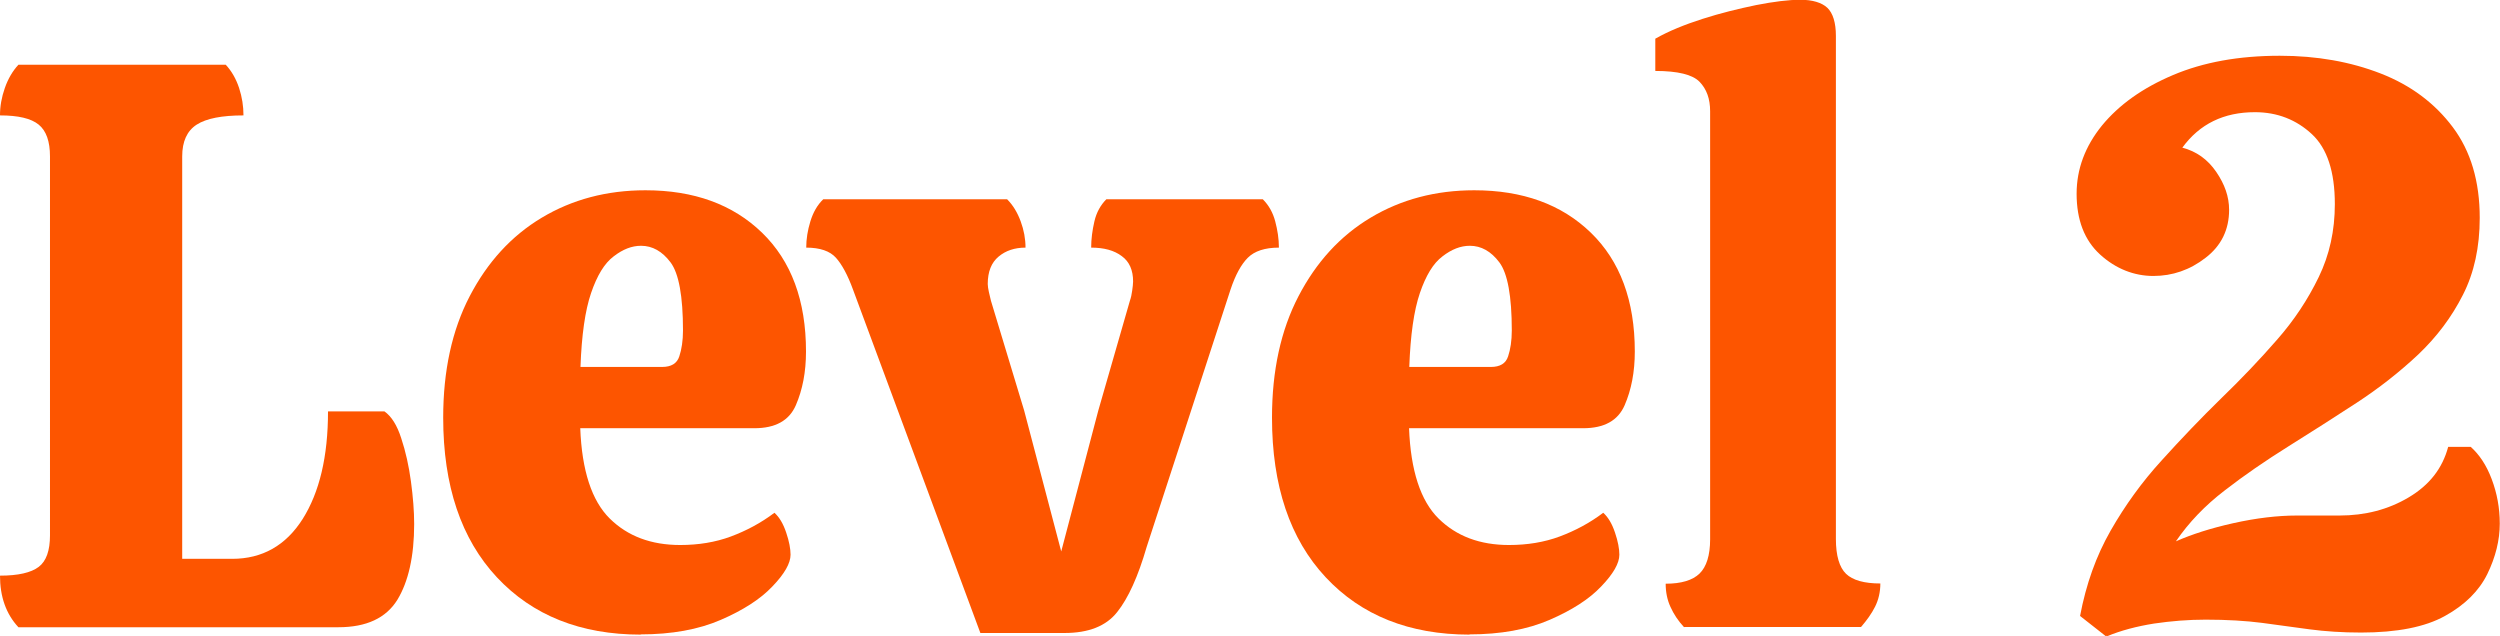
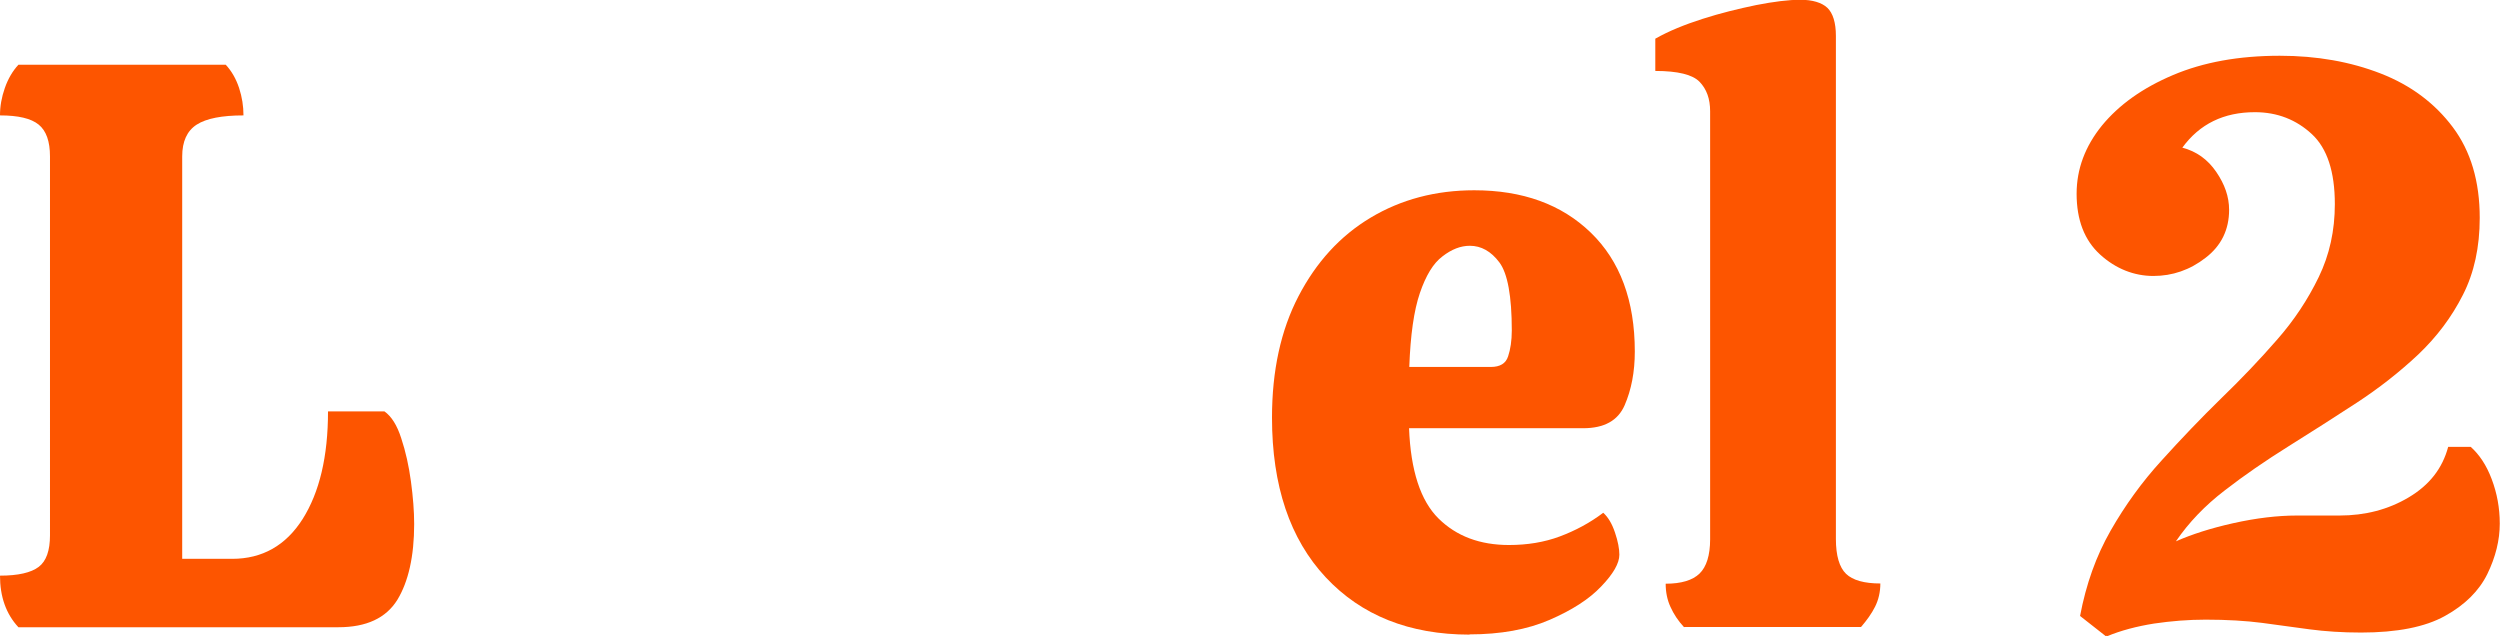
<svg xmlns="http://www.w3.org/2000/svg" id="_レイヤー_2" viewBox="0 0 108.53 27.62">
  <defs>
    <style>.cls-1{isolation:isolate;}.cls-2{fill:#FD5500;stroke-width:0px;}</style>
  </defs>
  <g id="_レイヤー_1-2">
    <g id="Level_2" class="cls-1">
      <g class="cls-1">
        <path class="cls-2" d="M.8,27.23c-.54-.58-.8-1.33-.8-2.24.79,0,1.35-.13,1.68-.38s.49-.71.49-1.37V6.79c0-.65-.16-1.11-.49-1.38s-.89-.4-1.68-.4c0-.4.07-.79.21-1.19.14-.4.34-.74.59-1.01h9c.26.28.45.62.58,1.01.13.4.19.79.19,1.19-.93,0-1.61.13-2.03.4-.42.27-.63.73-.63,1.38v17.47h2.17c1.31,0,2.33-.58,3.06-1.73.73-1.16,1.1-2.71,1.1-4.67h2.45c.3.21.55.6.73,1.17.19.57.33,1.2.42,1.87s.14,1.29.14,1.85c0,1.4-.25,2.5-.73,3.29-.49.79-1.34,1.19-2.56,1.19H.8Z" />
-         <path class="cls-2" d="M27.82,27.55c-2.61,0-4.7-.83-6.25-2.49-1.55-1.66-2.33-3.97-2.33-6.93,0-2.03.38-3.79,1.15-5.27s1.81-2.62,3.13-3.41c1.32-.79,2.82-1.19,4.5-1.19,2.1,0,3.79.61,5.06,1.84,1.27,1.23,1.91,2.95,1.91,5.16,0,.89-.15,1.66-.44,2.33-.29.67-.89,1-1.8,1h-7.56c.07,1.84.5,3.15,1.28,3.92.78.77,1.8,1.15,3.06,1.15.79,0,1.53-.12,2.2-.37s1.31-.59,1.89-1.03c.21.19.38.47.51.86.13.38.19.71.19.96,0,.37-.26.83-.79,1.38-.52.55-1.27,1.03-2.24,1.45-.97.42-2.13.63-3.48.63ZM25.2,15.93h3.54c.4,0,.65-.15.75-.46.1-.3.16-.68.16-1.12,0-1.49-.18-2.48-.54-2.96-.36-.48-.79-.72-1.28-.72-.4,0-.79.15-1.19.46-.4.3-.72.83-.98,1.59-.26.76-.41,1.83-.46,3.2Z" />
-         <path class="cls-2" d="M42.56,27.48l-5.53-14.91c-.23-.63-.48-1.09-.74-1.38-.26-.29-.69-.44-1.29-.44,0-.37.06-.75.18-1.14.12-.39.3-.71.56-.96h7.98c.26.26.45.58.59.96.14.38.21.76.21,1.14-.47,0-.86.13-1.17.39s-.47.65-.47,1.19c0,.09.02.21.05.35.03.14.06.27.09.38l1.44,4.76,1.61,6.12,1.61-6.12,1.37-4.76c.05-.14.08-.29.1-.44.02-.15.04-.29.04-.4,0-.49-.16-.86-.49-1.1-.33-.25-.77-.37-1.33-.37,0-.37.05-.75.14-1.14.09-.39.27-.71.52-.96h6.79c.26.26.44.58.54.96.1.38.16.76.16,1.14-.61,0-1.06.15-1.35.44-.29.29-.54.75-.75,1.38l-3.64,11.17c-.37,1.28-.8,2.23-1.28,2.83-.48.61-1.24.91-2.29.91h-3.64Z" />
        <path class="cls-2" d="M63.8,27.55c-2.61,0-4.7-.83-6.25-2.49-1.55-1.66-2.33-3.97-2.33-6.93,0-2.03.38-3.79,1.15-5.27s1.81-2.62,3.13-3.41c1.32-.79,2.82-1.19,4.5-1.19,2.1,0,3.79.61,5.06,1.84,1.27,1.23,1.91,2.95,1.91,5.16,0,.89-.15,1.66-.44,2.33-.29.67-.89,1-1.8,1h-7.56c.07,1.84.5,3.15,1.28,3.92.78.77,1.8,1.15,3.06,1.15.79,0,1.53-.12,2.2-.37s1.31-.59,1.89-1.03c.21.19.38.47.51.86.13.38.19.71.19.96,0,.37-.26.83-.79,1.38-.52.55-1.27,1.03-2.24,1.45-.97.42-2.13.63-3.48.63ZM61.18,15.93h3.54c.4,0,.65-.15.75-.46.1-.3.16-.68.16-1.12,0-1.49-.18-2.48-.54-2.96-.36-.48-.79-.72-1.28-.72-.4,0-.79.15-1.19.46-.4.3-.72.83-.98,1.59-.26.76-.41,1.83-.46,3.2Z" />
        <path class="cls-2" d="M73.11,27.23c-.26-.28-.45-.57-.59-.88-.14-.3-.21-.64-.21-1.01.68,0,1.17-.15,1.47-.44s.46-.79.46-1.49V4.83c0-.54-.15-.96-.46-1.28-.3-.31-.94-.47-1.92-.47v-1.4c.58-.33,1.27-.61,2.05-.86s1.56-.44,2.33-.6c.77-.15,1.41-.23,1.92-.23s.93.12,1.17.35c.24.23.37.64.37,1.22v21.84c0,.72.15,1.23.44,1.51.29.28.79.42,1.49.42,0,.37-.08.71-.23,1.01-.15.3-.36.59-.61.88h-7.67Z" />
        <path class="cls-2" d="M91.42,27.62l-1.12-.88c.26-1.38.7-2.61,1.33-3.71.63-1.1,1.36-2.11,2.21-3.04.84-.93,1.7-1.83,2.57-2.68.88-.85,1.69-1.7,2.43-2.55.75-.85,1.35-1.76,1.82-2.73.47-.97.7-2.02.7-3.17,0-1.4-.33-2.42-1-3.04s-1.49-.95-2.47-.95c-1.35,0-2.4.51-3.15,1.54.61.16,1.1.51,1.47,1.05.37.54.56,1.08.56,1.65,0,.86-.34,1.56-1.02,2.08-.68.53-1.44.79-2.27.79s-1.63-.31-2.31-.93-1.02-1.5-1.02-2.64c0-1.07.37-2.06,1.1-2.96.74-.9,1.76-1.63,3.08-2.19,1.32-.56,2.86-.84,4.64-.84,1.61,0,3.07.26,4.38.77,1.31.51,2.35,1.29,3.13,2.33.78,1.04,1.17,2.35,1.17,3.94,0,1.26-.24,2.38-.73,3.34-.49.97-1.14,1.83-1.94,2.59-.81.76-1.7,1.46-2.68,2.1s-1.97,1.27-2.96,1.89-1.91,1.25-2.76,1.91c-.85.65-1.56,1.39-2.12,2.21.68-.3,1.51-.57,2.5-.79.99-.22,1.91-.33,2.75-.33h1.85c1.12,0,2.12-.26,3.01-.79.89-.53,1.46-1.25,1.71-2.19h.98c.37.33.68.79.91,1.4.23.61.35,1.25.35,1.93,0,.72-.18,1.45-.54,2.19-.36.73-.97,1.34-1.84,1.82-.86.48-2.08.72-3.64.72-.82,0-1.56-.05-2.24-.14-.68-.09-1.37-.19-2.06-.28-.7-.09-1.52-.14-2.45-.14-.75,0-1.49.06-2.24.17-.75.12-1.44.3-2.06.56l.03-.04-.07.04Z" />
      </g>
    </g>
  </g>
</svg>